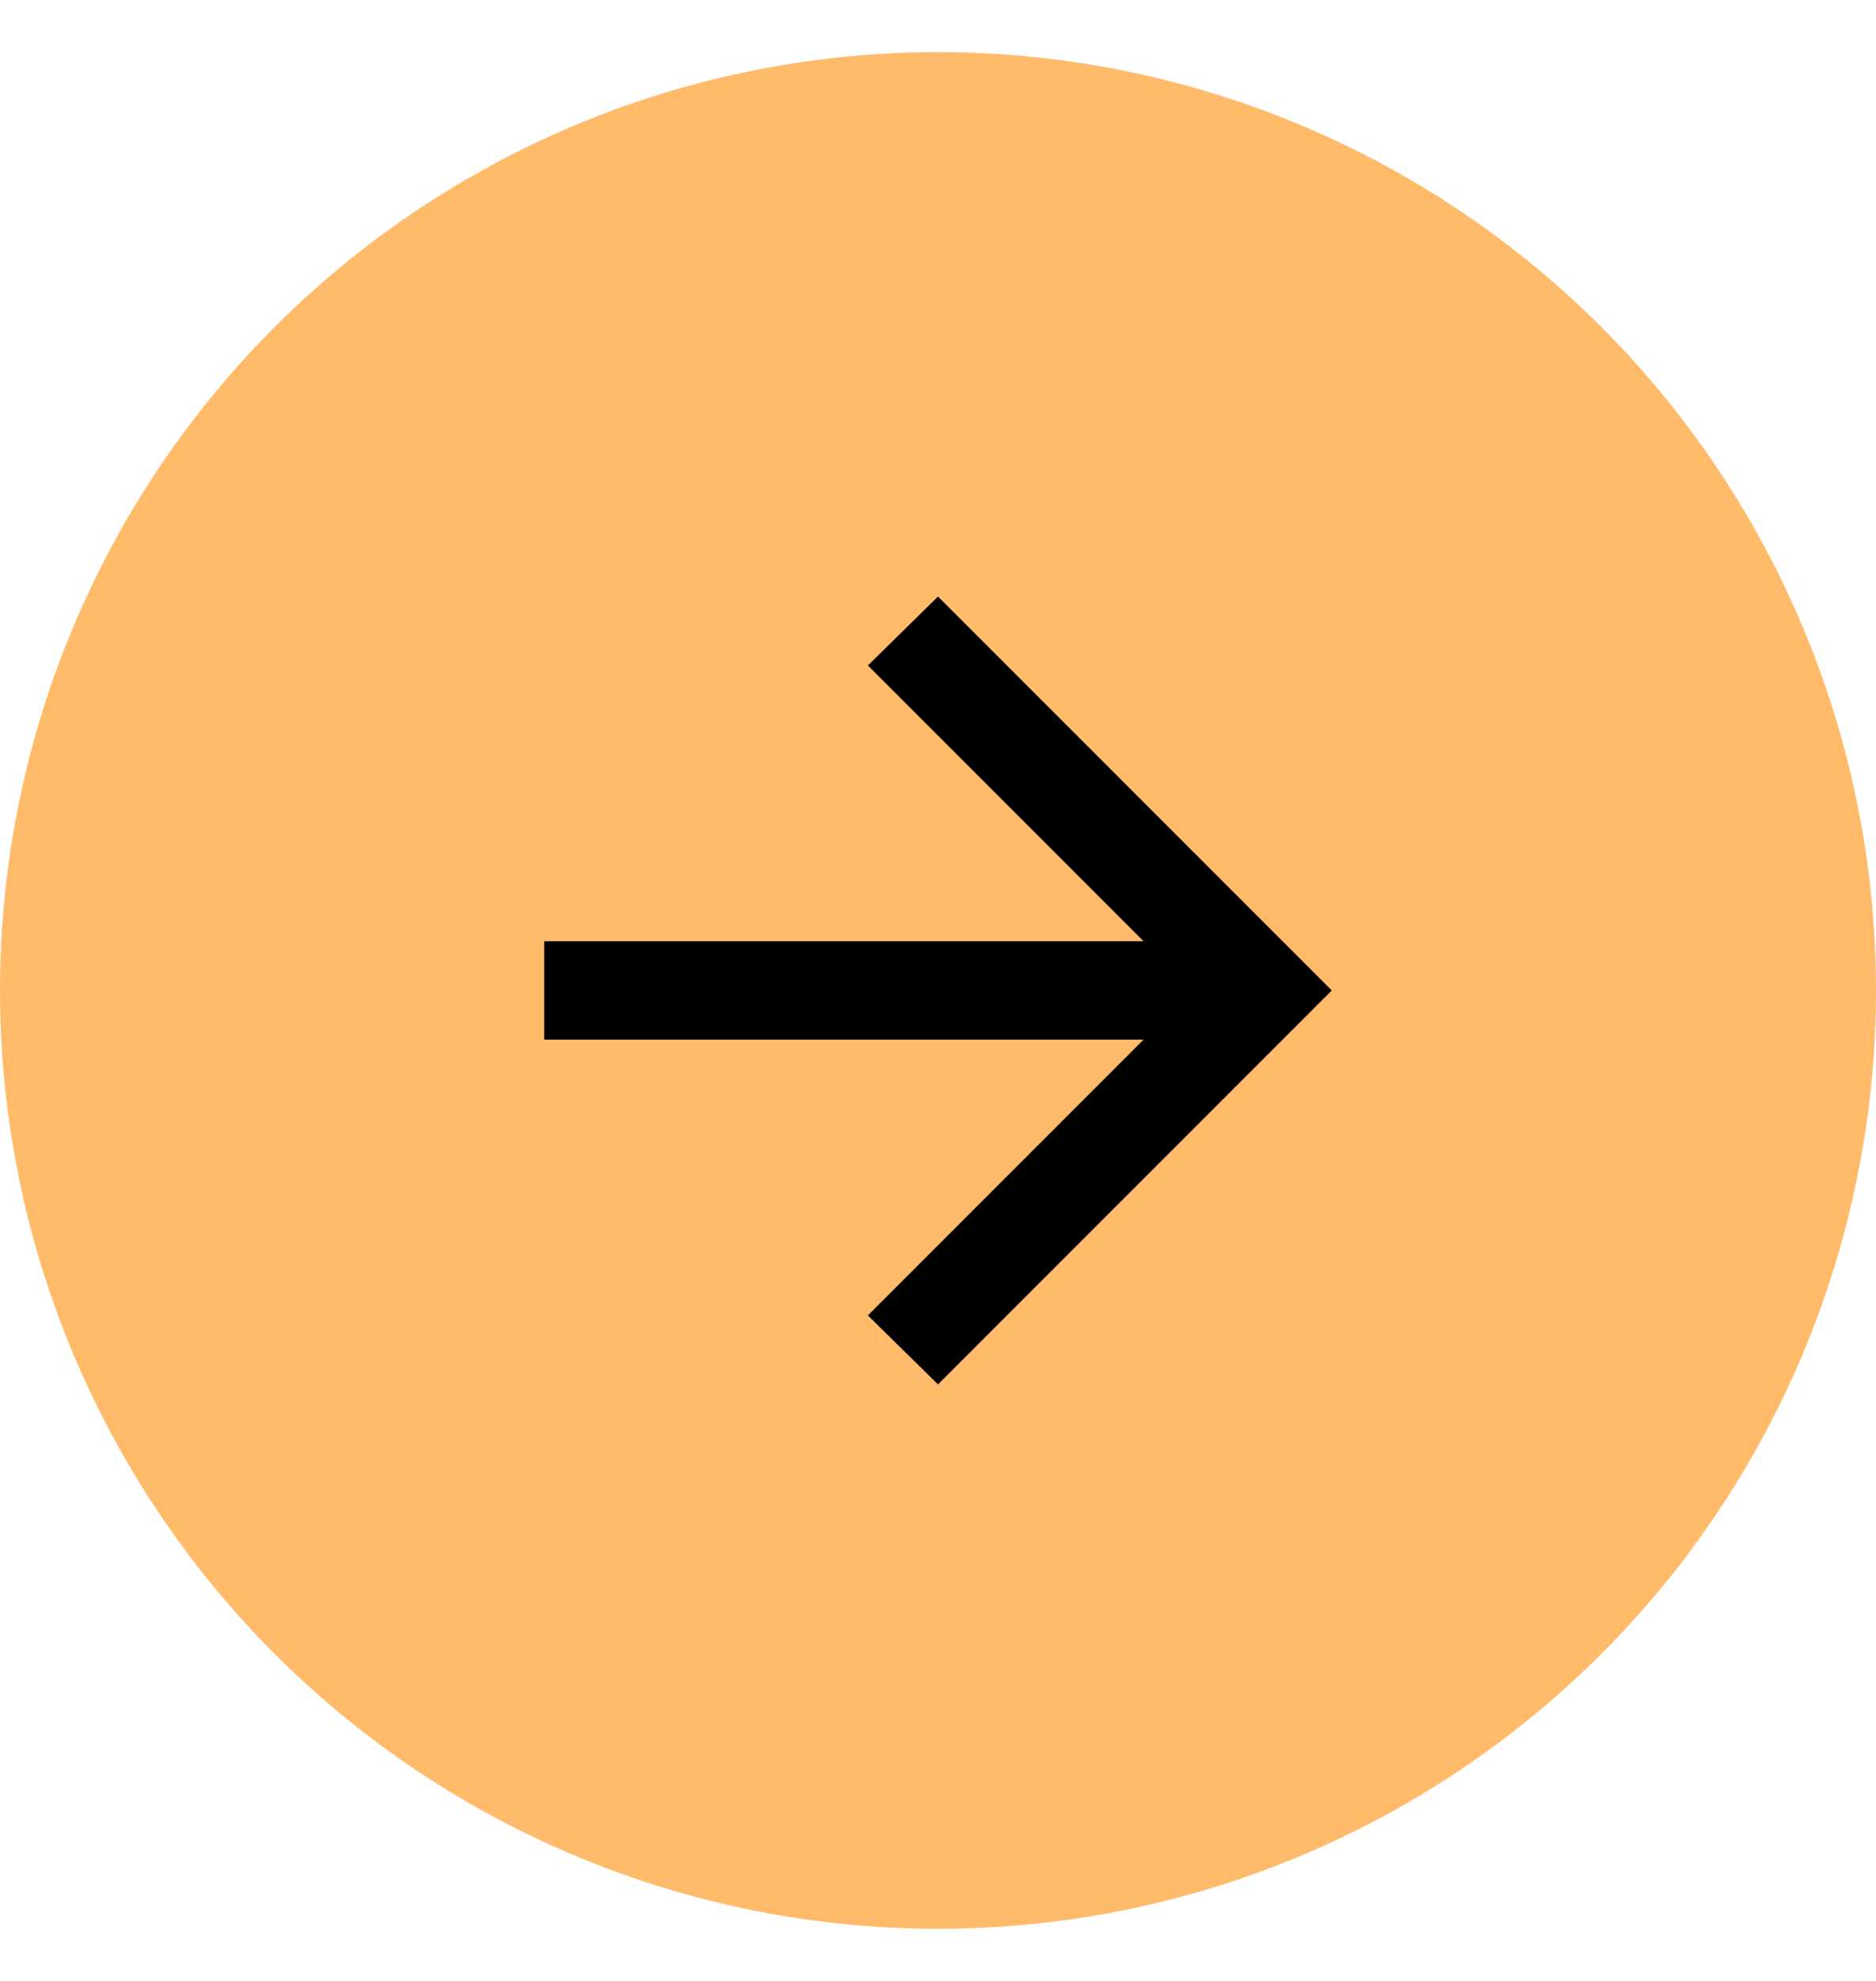
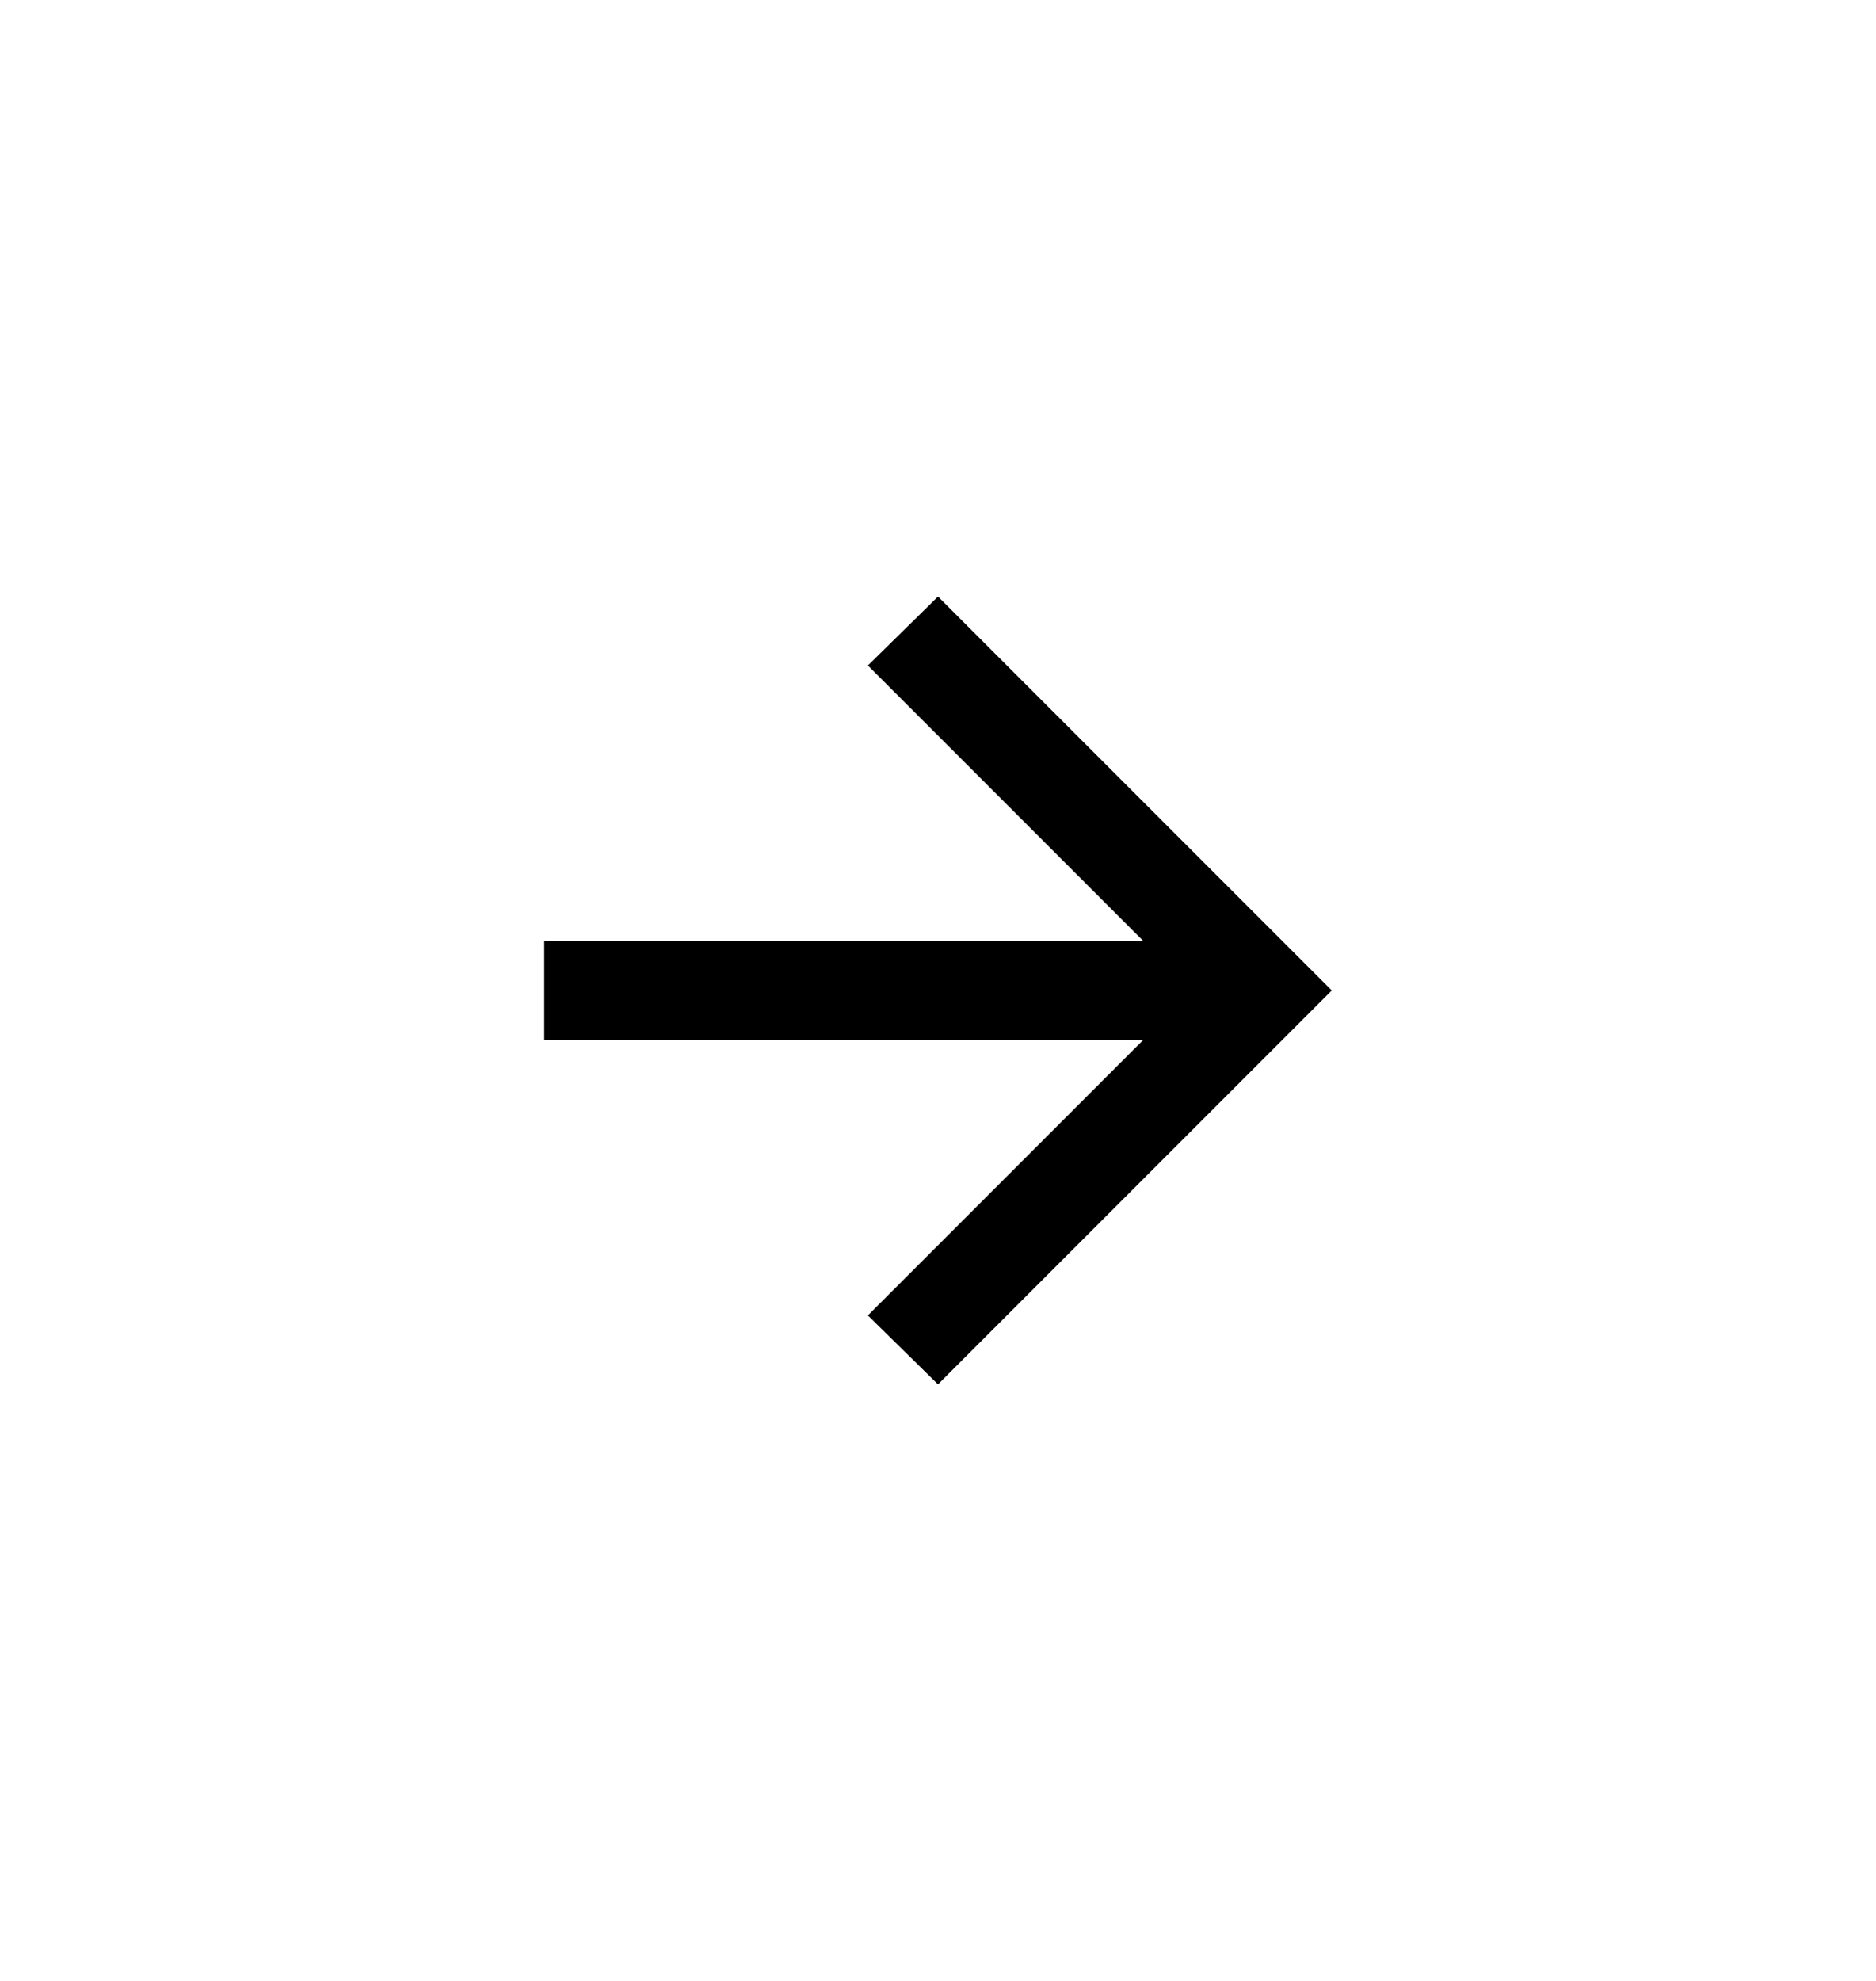
<svg xmlns="http://www.w3.org/2000/svg" width="18" height="19" viewBox="0 0 18 19" fill="none">
-   <circle cx="9" cy="9.5" r="9" fill="#FFBB6A" />
  <mask id="mask0_3418_38" style="mask-type:alpha" maskUnits="userSpaceOnUse" x="3" y="3" width="12" height="13">
    <rect x="3.333" y="3.833" width="11.333" height="11.333" fill="#D9D9D9" />
  </mask>
  <g mask="url(#mask0_3418_38)">
    <path d="M9 13.278L8.327 12.617L10.972 9.972H5.222V9.028H10.972L8.327 6.383L9 5.722L12.778 9.5L9 13.278Z" fill="black" />
  </g>
</svg>